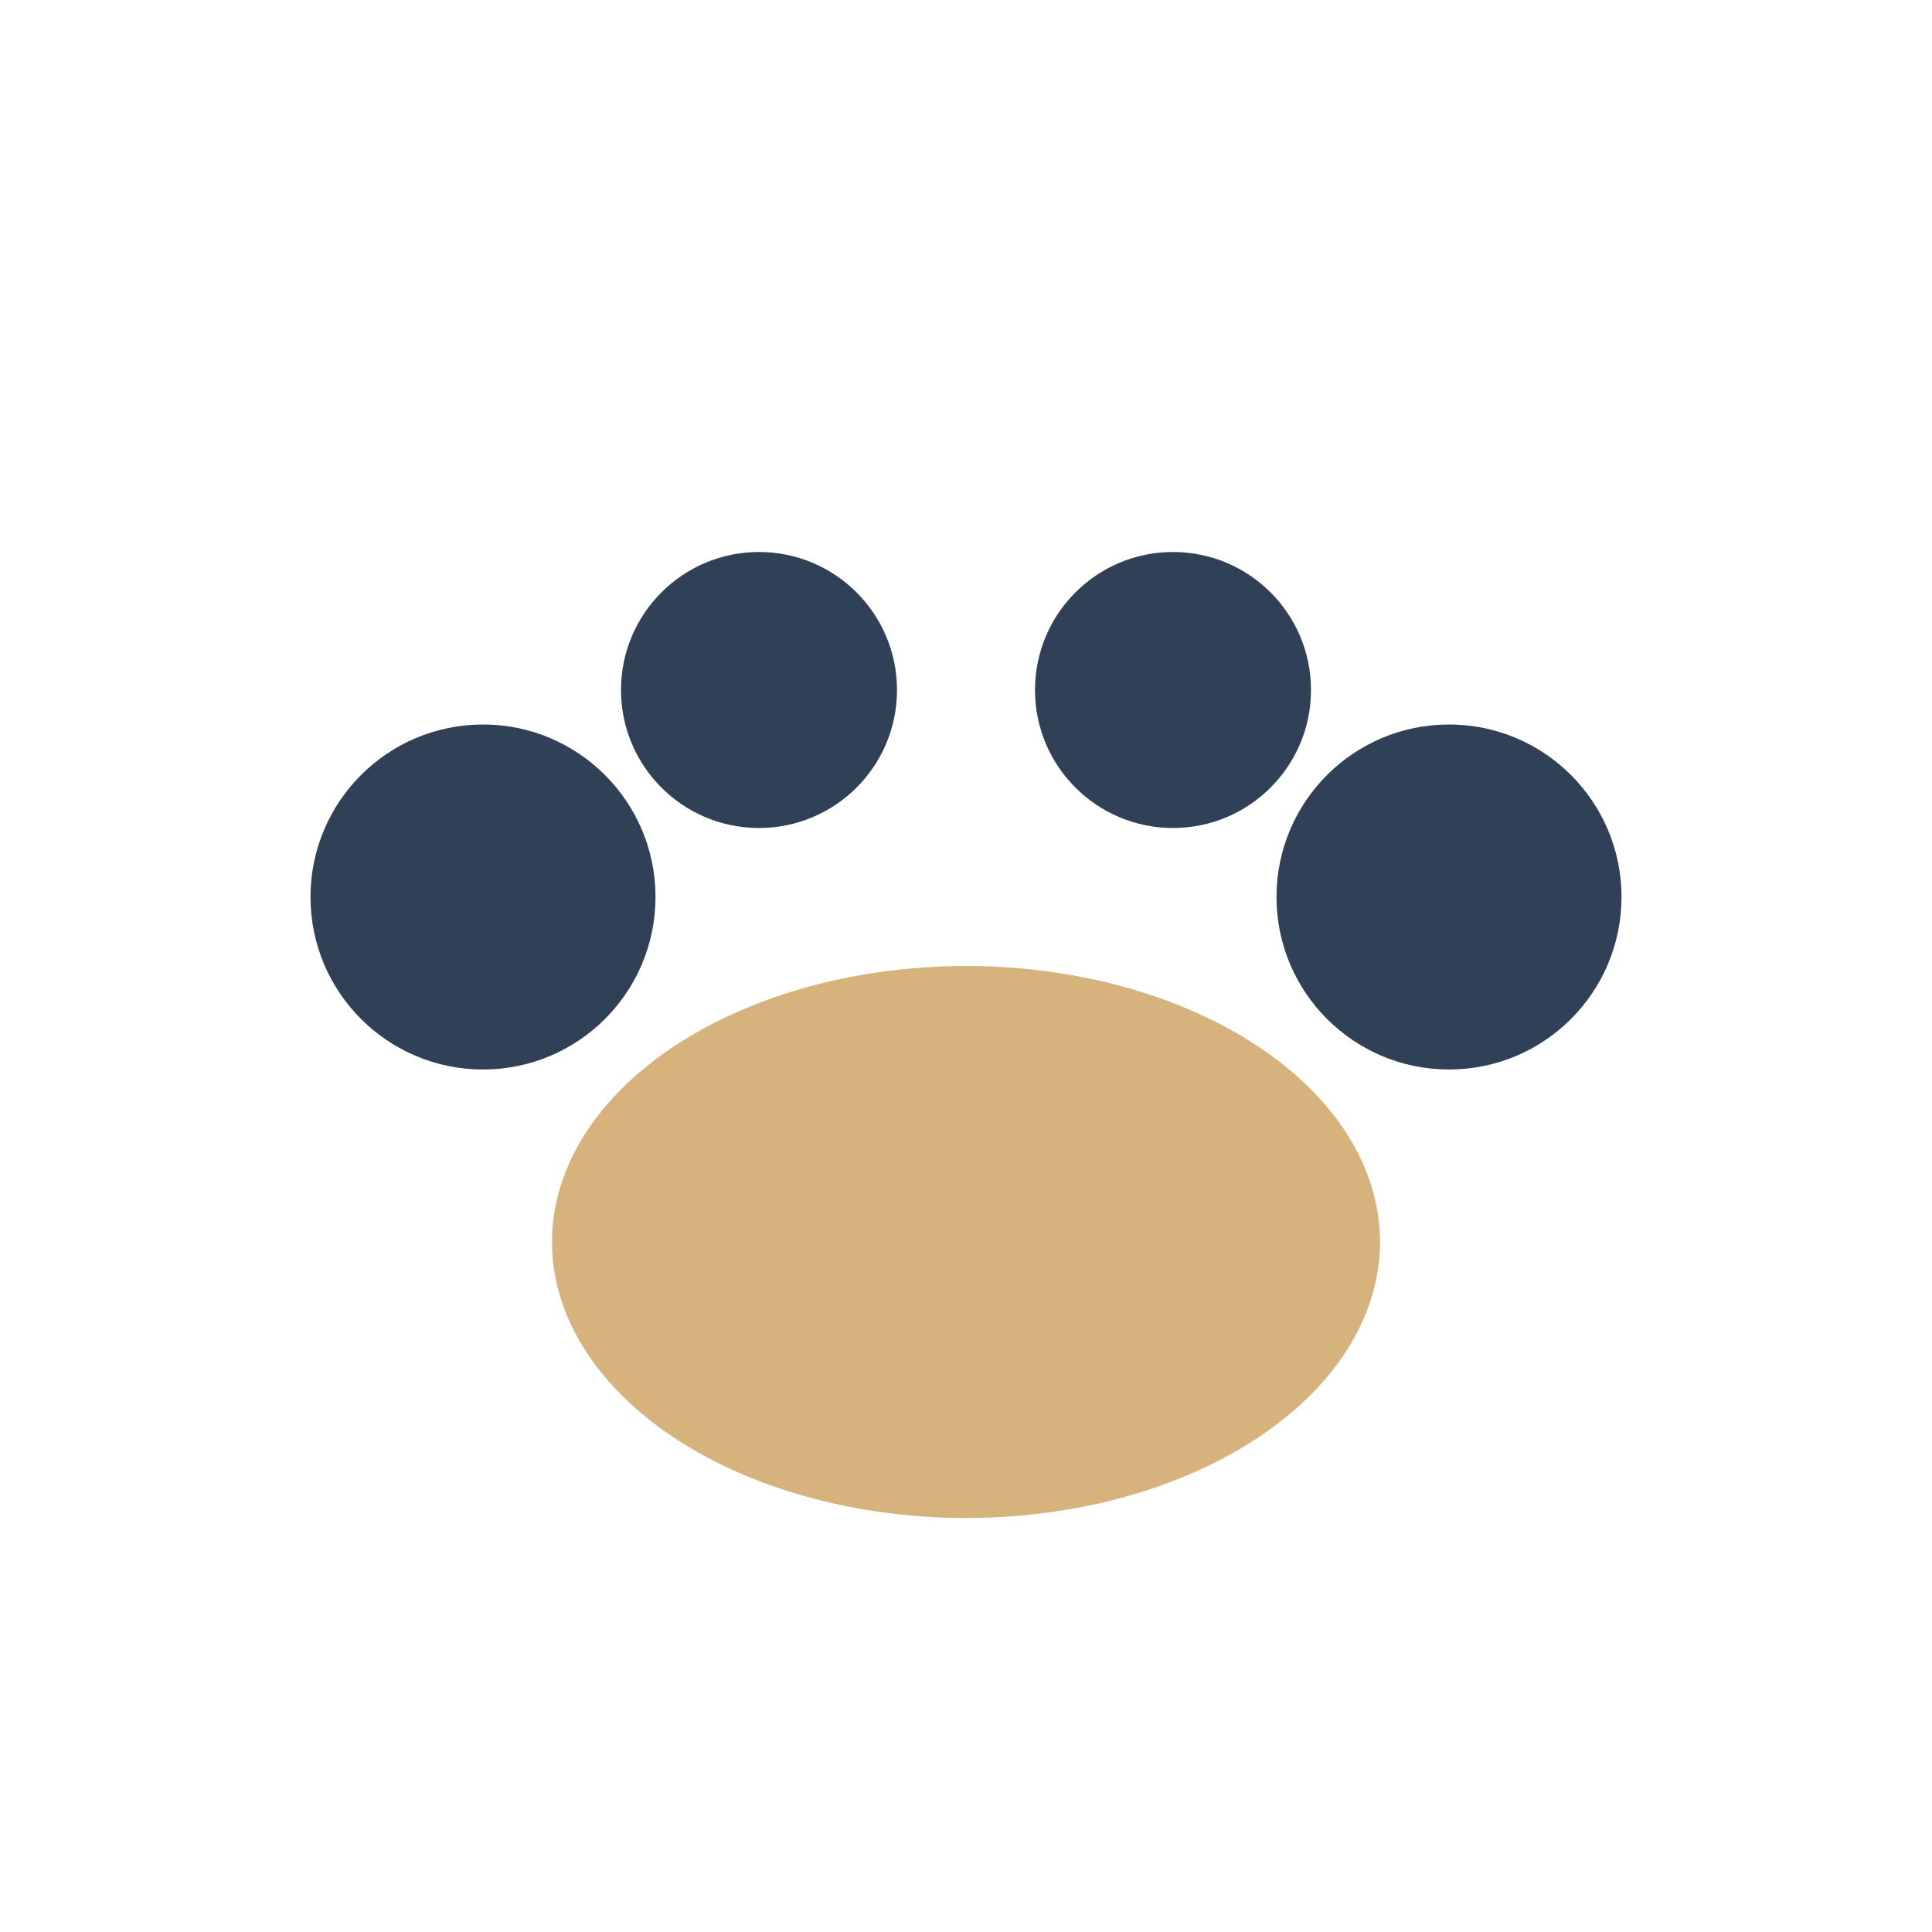
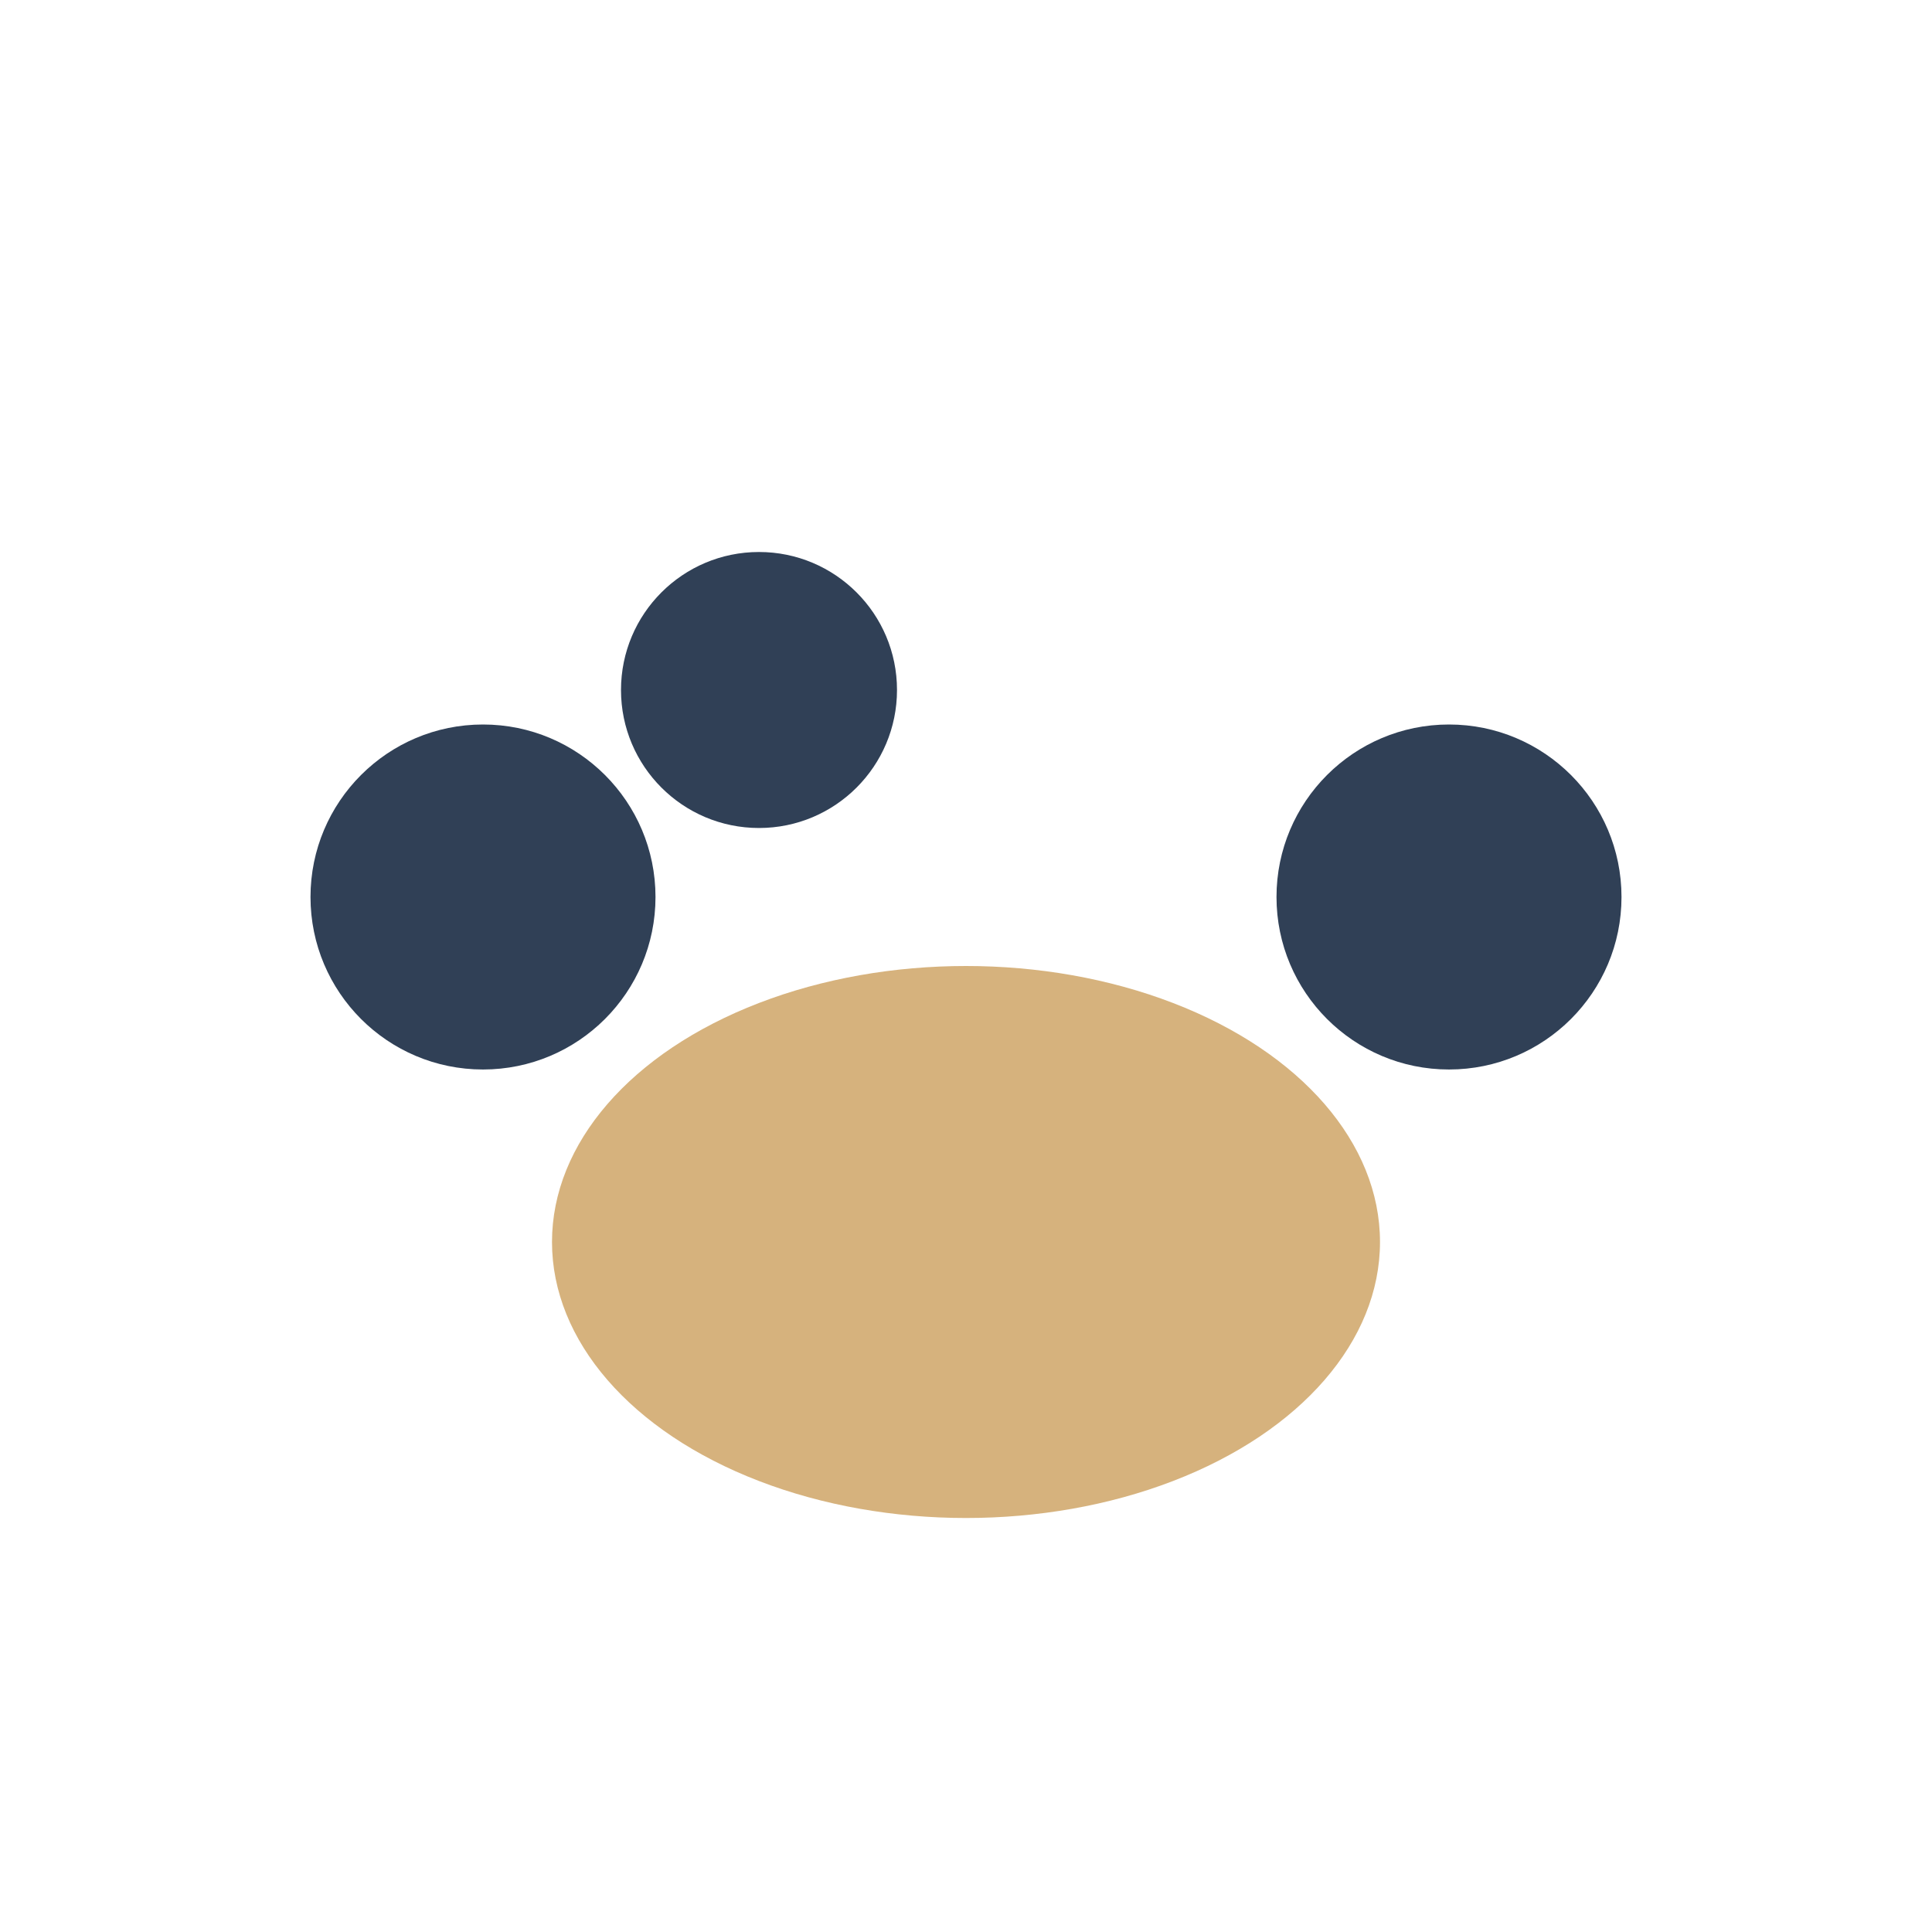
<svg xmlns="http://www.w3.org/2000/svg" width="28" height="28" viewBox="0 0 28 28">
  <ellipse cx="14" cy="18" rx="6" ry="4" fill="#D6B27D" />
  <circle cx="7" cy="13" r="2.5" fill="#304056" />
  <circle cx="21" cy="13" r="2.5" fill="#304056" />
  <circle cx="11" cy="10" r="2" fill="#304056" />
-   <circle cx="17" cy="10" r="2" fill="#304056" />
</svg>